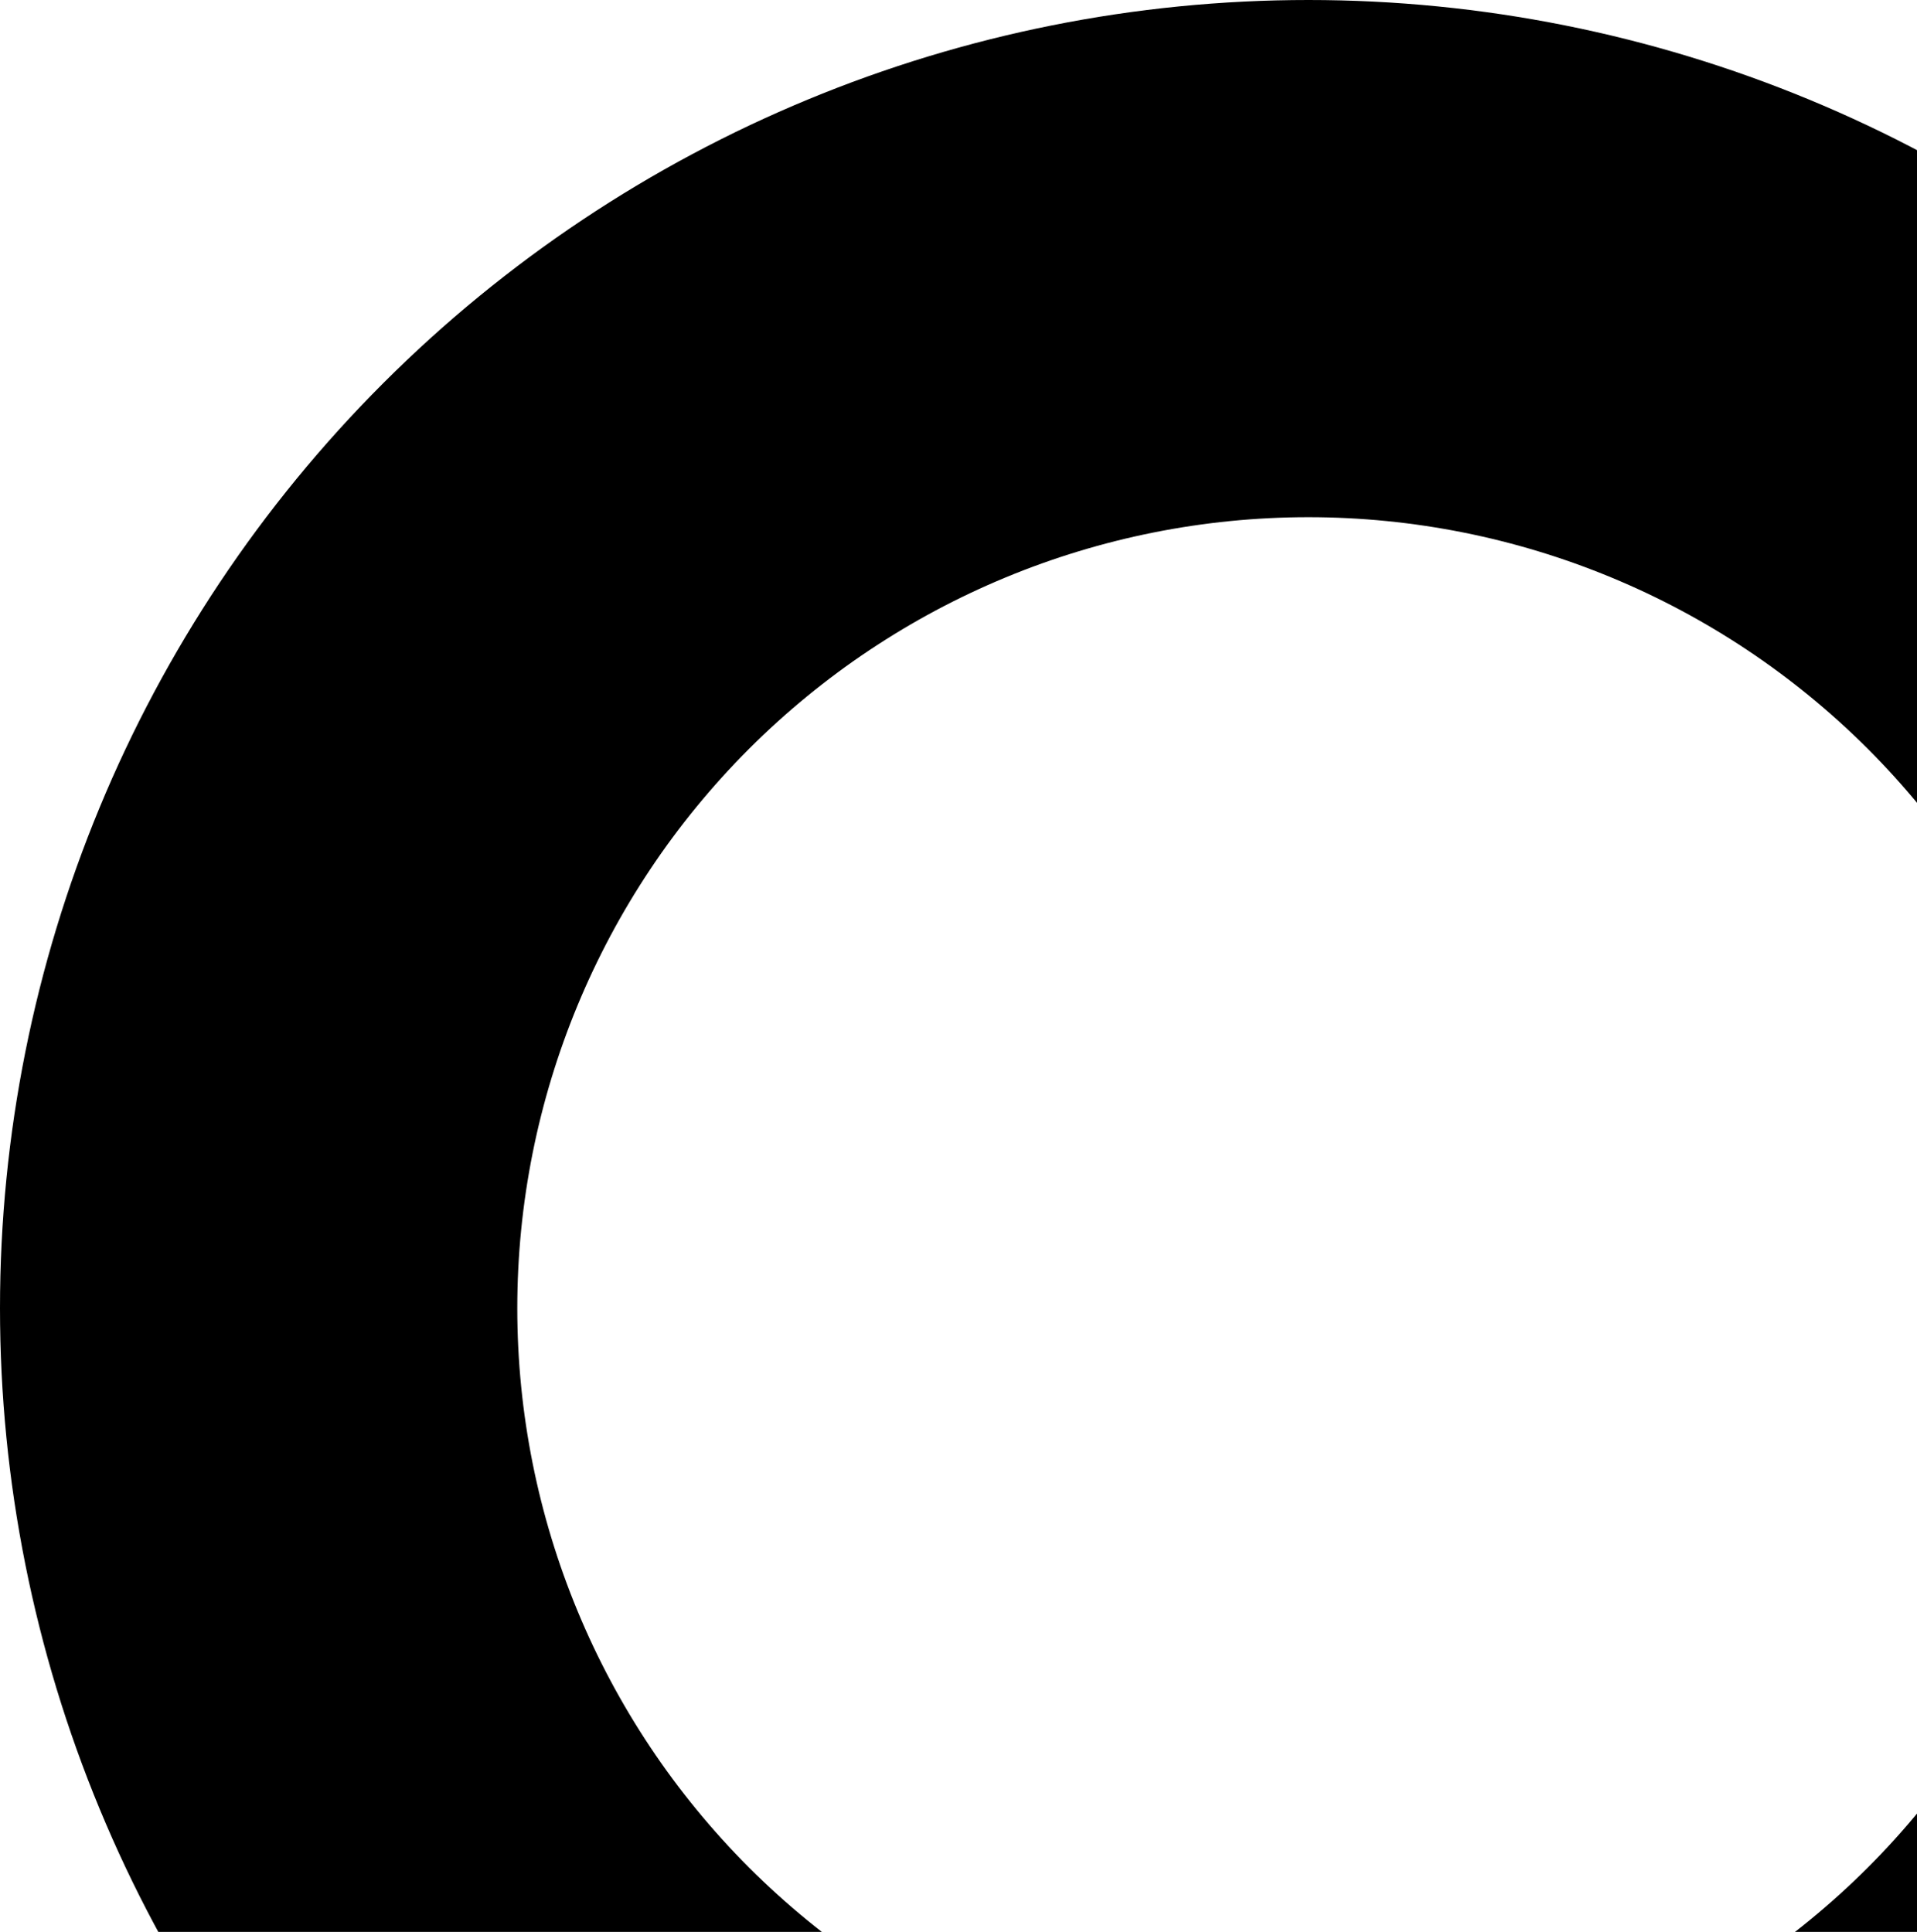
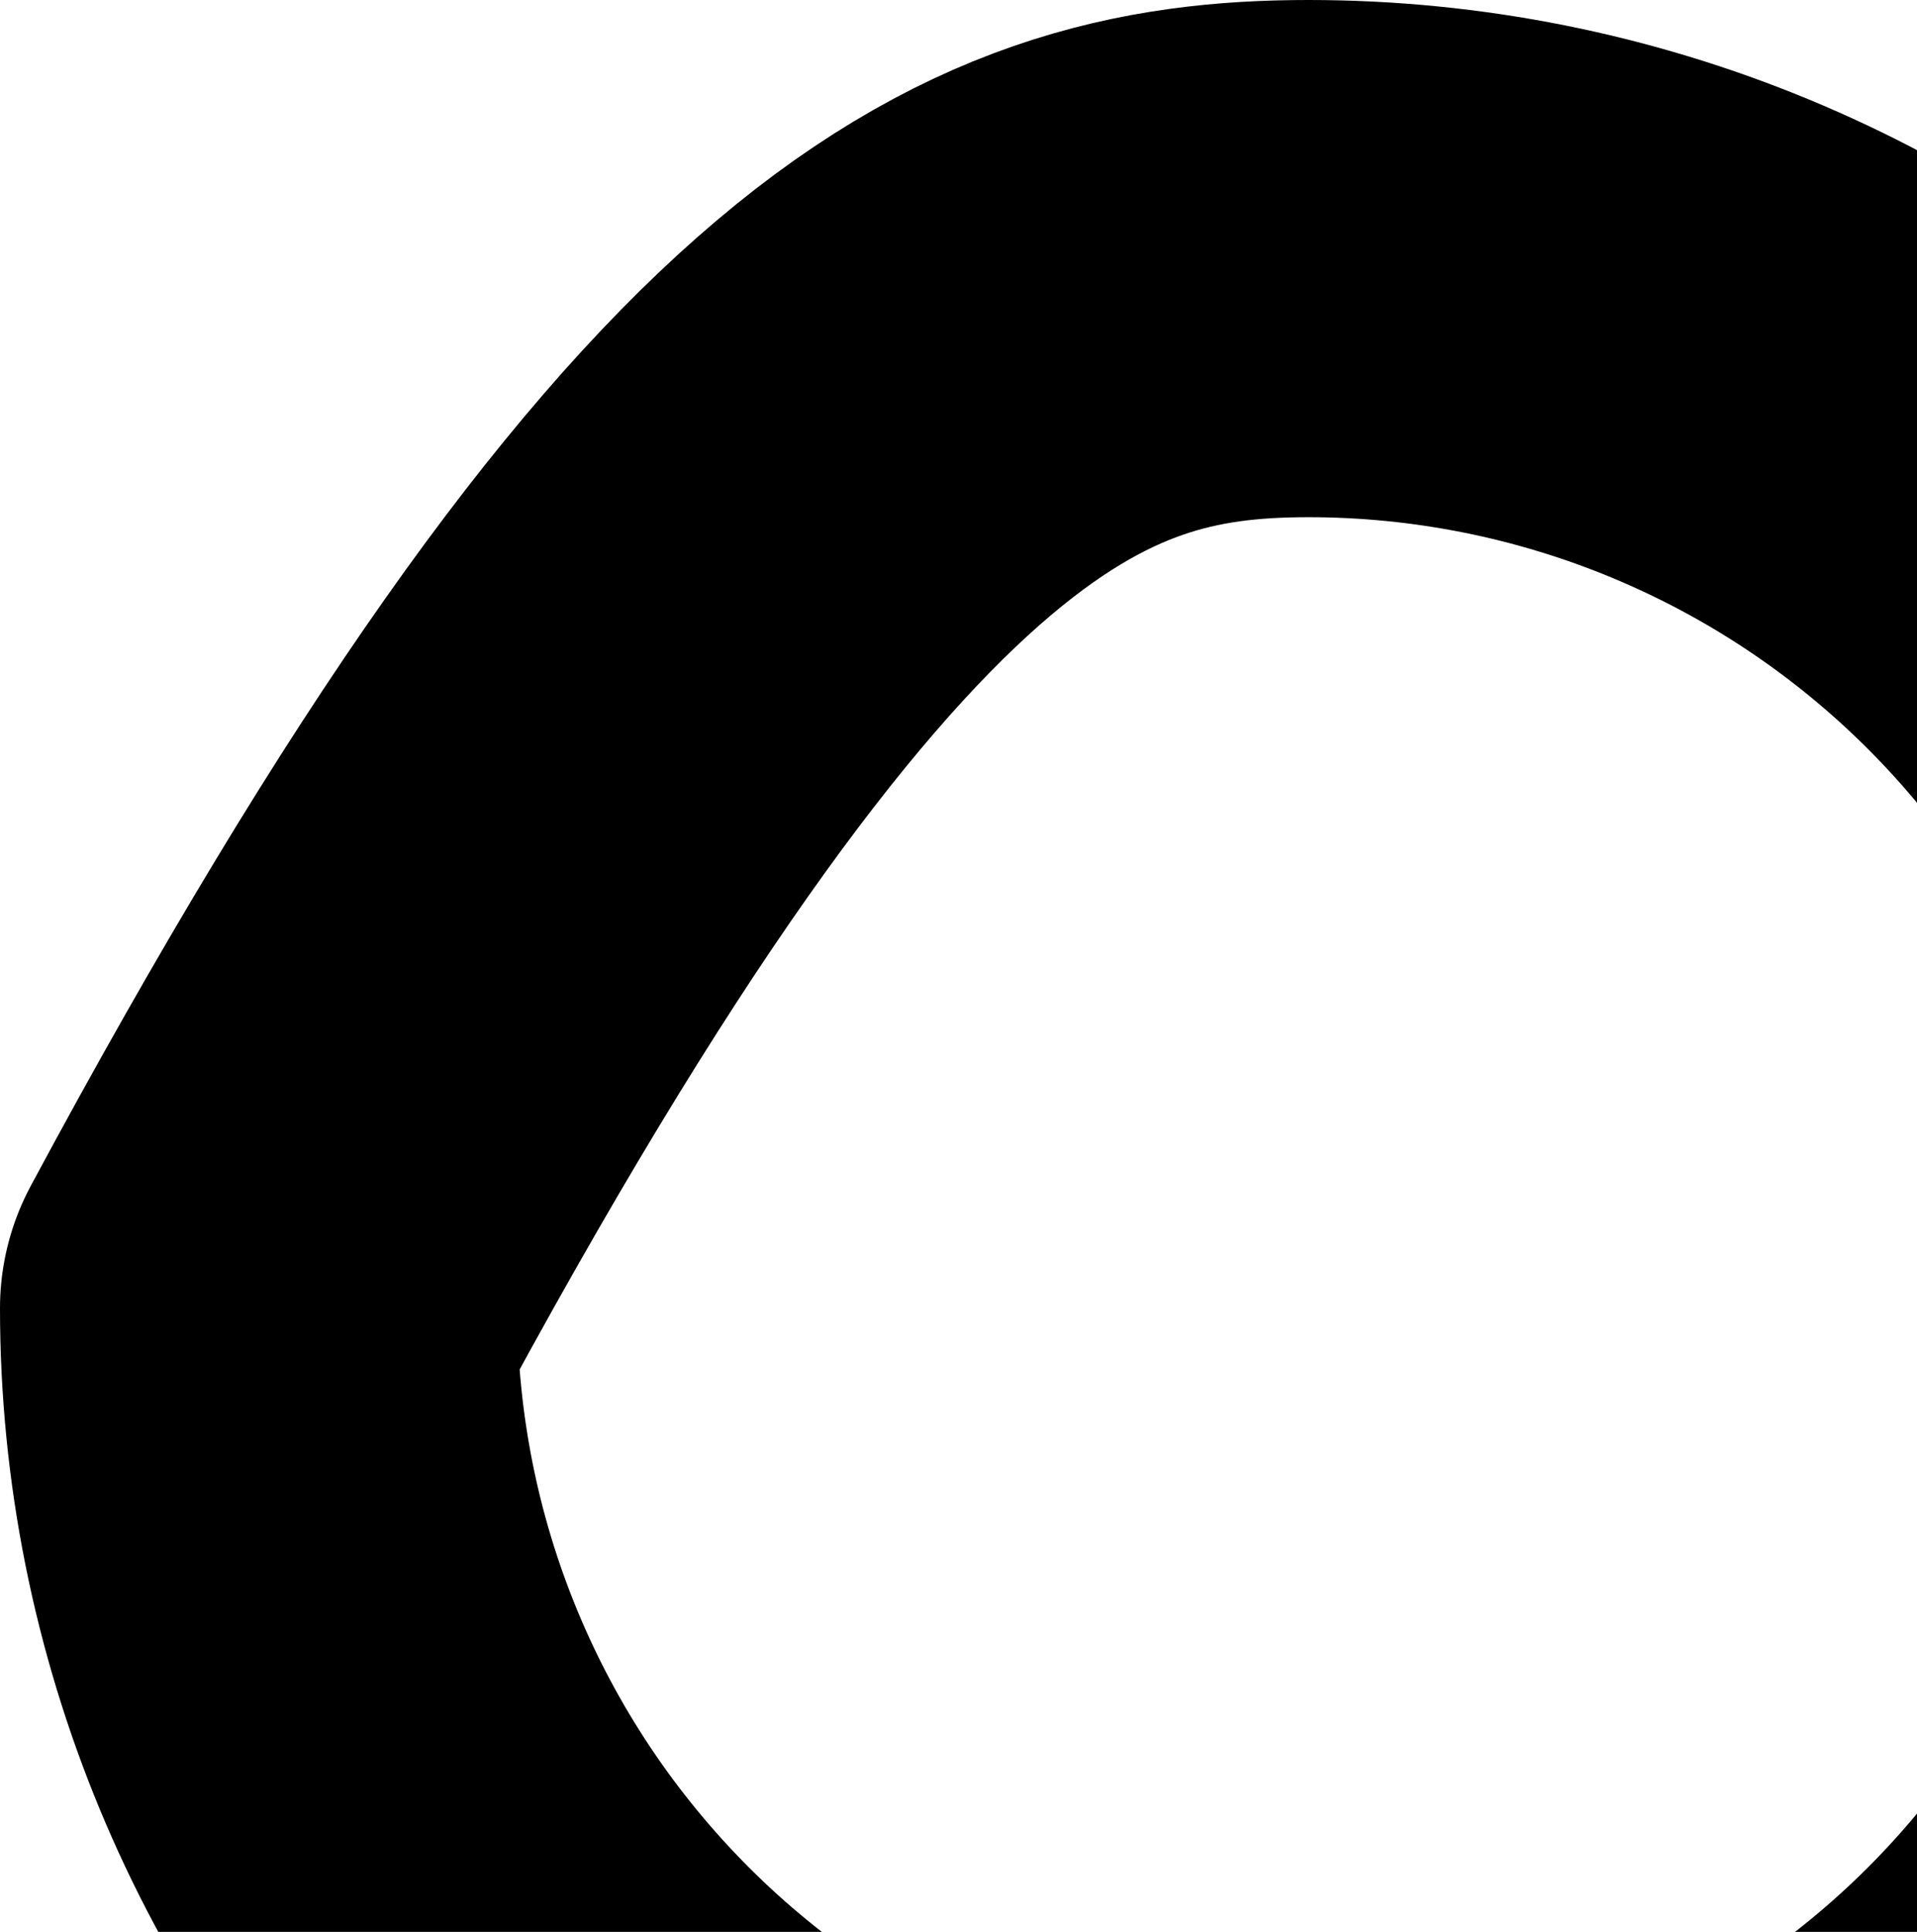
<svg xmlns="http://www.w3.org/2000/svg" width="126" height="127" viewBox="0 0 126 127" fill="none">
-   <path d="M134.79 134.79C121.85 147.73 104.3 155 86 155C67.7 155 50.15 147.73 37.21 134.79C24.27 121.85 17 104.3 17 86C17 67.7 24.27 50.15 37.21 37.21C50.15 24.27 67.7 17 86 17C104.3 17 121.85 24.27 134.79 37.21C147.73 50.15 155 67.7 155 86C155 104.3 147.73 121.85 134.79 134.79Z" stroke="#000" stroke-width="34" stroke-linejoin="round" />
+   <path d="M134.79 134.79C121.85 147.73 104.3 155 86 155C67.7 155 50.15 147.73 37.21 134.79C24.27 121.85 17 104.3 17 86C50.15 24.27 67.7 17 86 17C104.3 17 121.85 24.27 134.79 37.21C147.73 50.15 155 67.7 155 86C155 104.3 147.73 121.85 134.79 134.79Z" stroke="#000" stroke-width="34" stroke-linejoin="round" />
</svg>